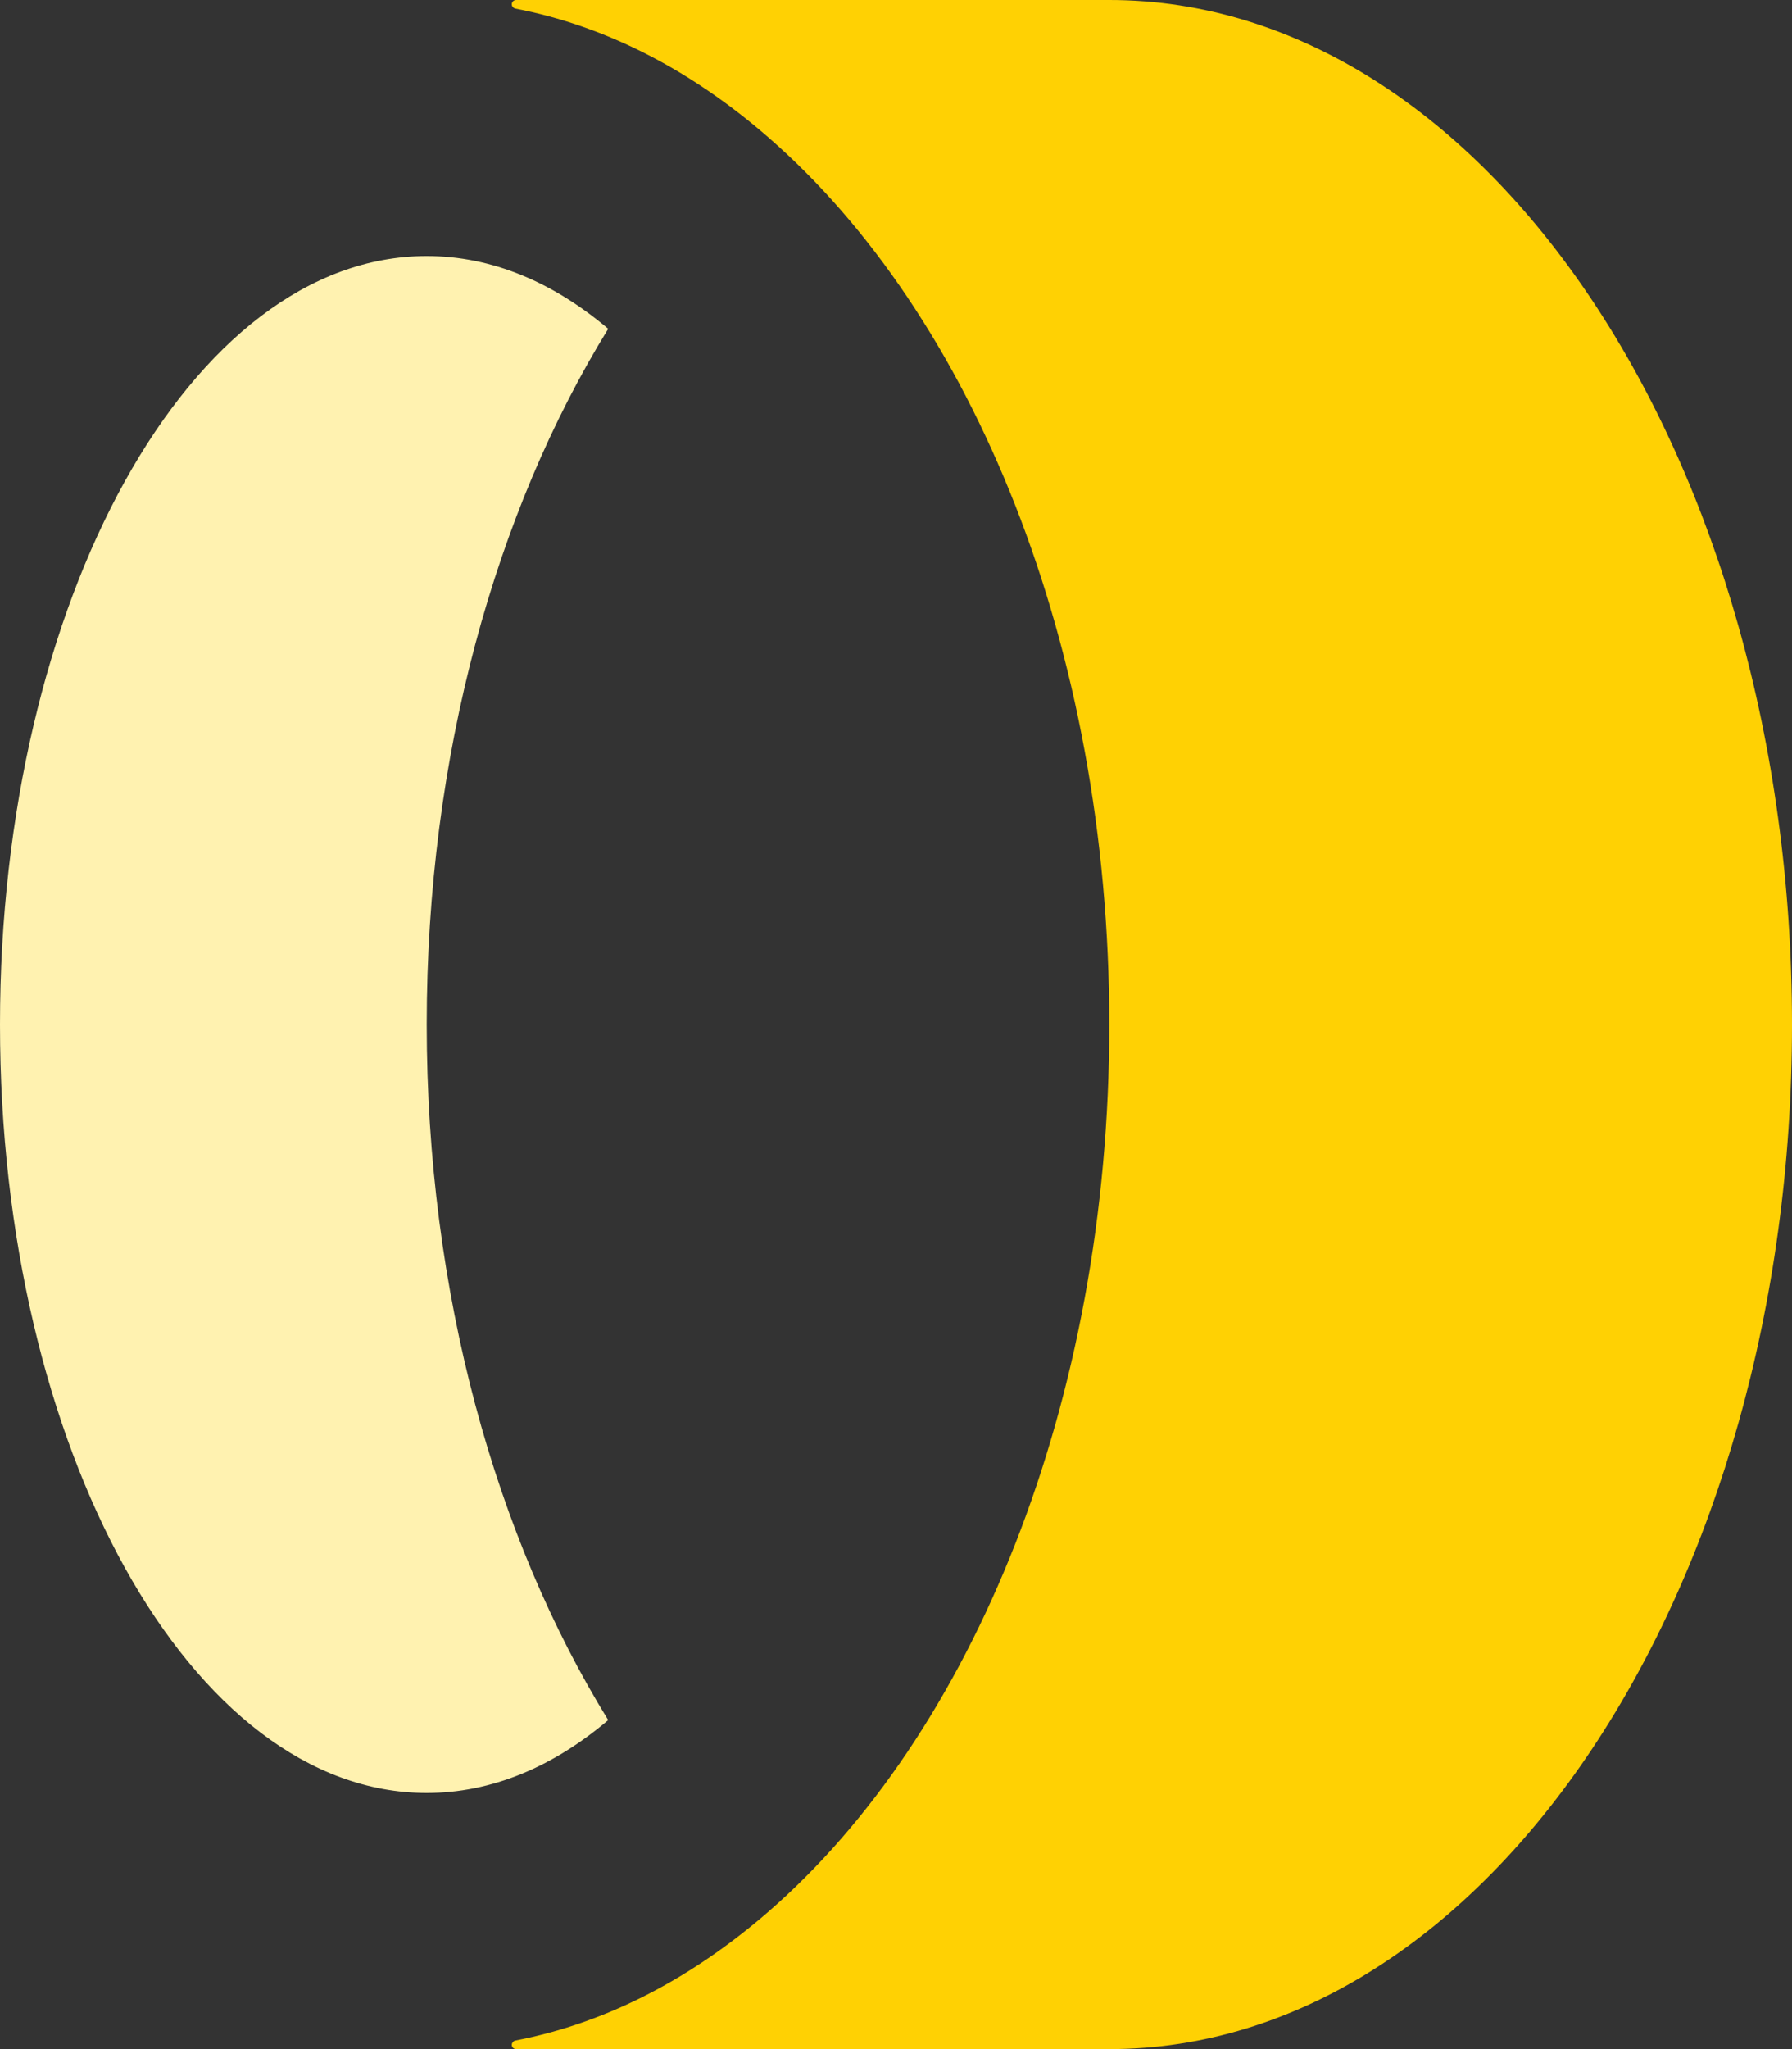
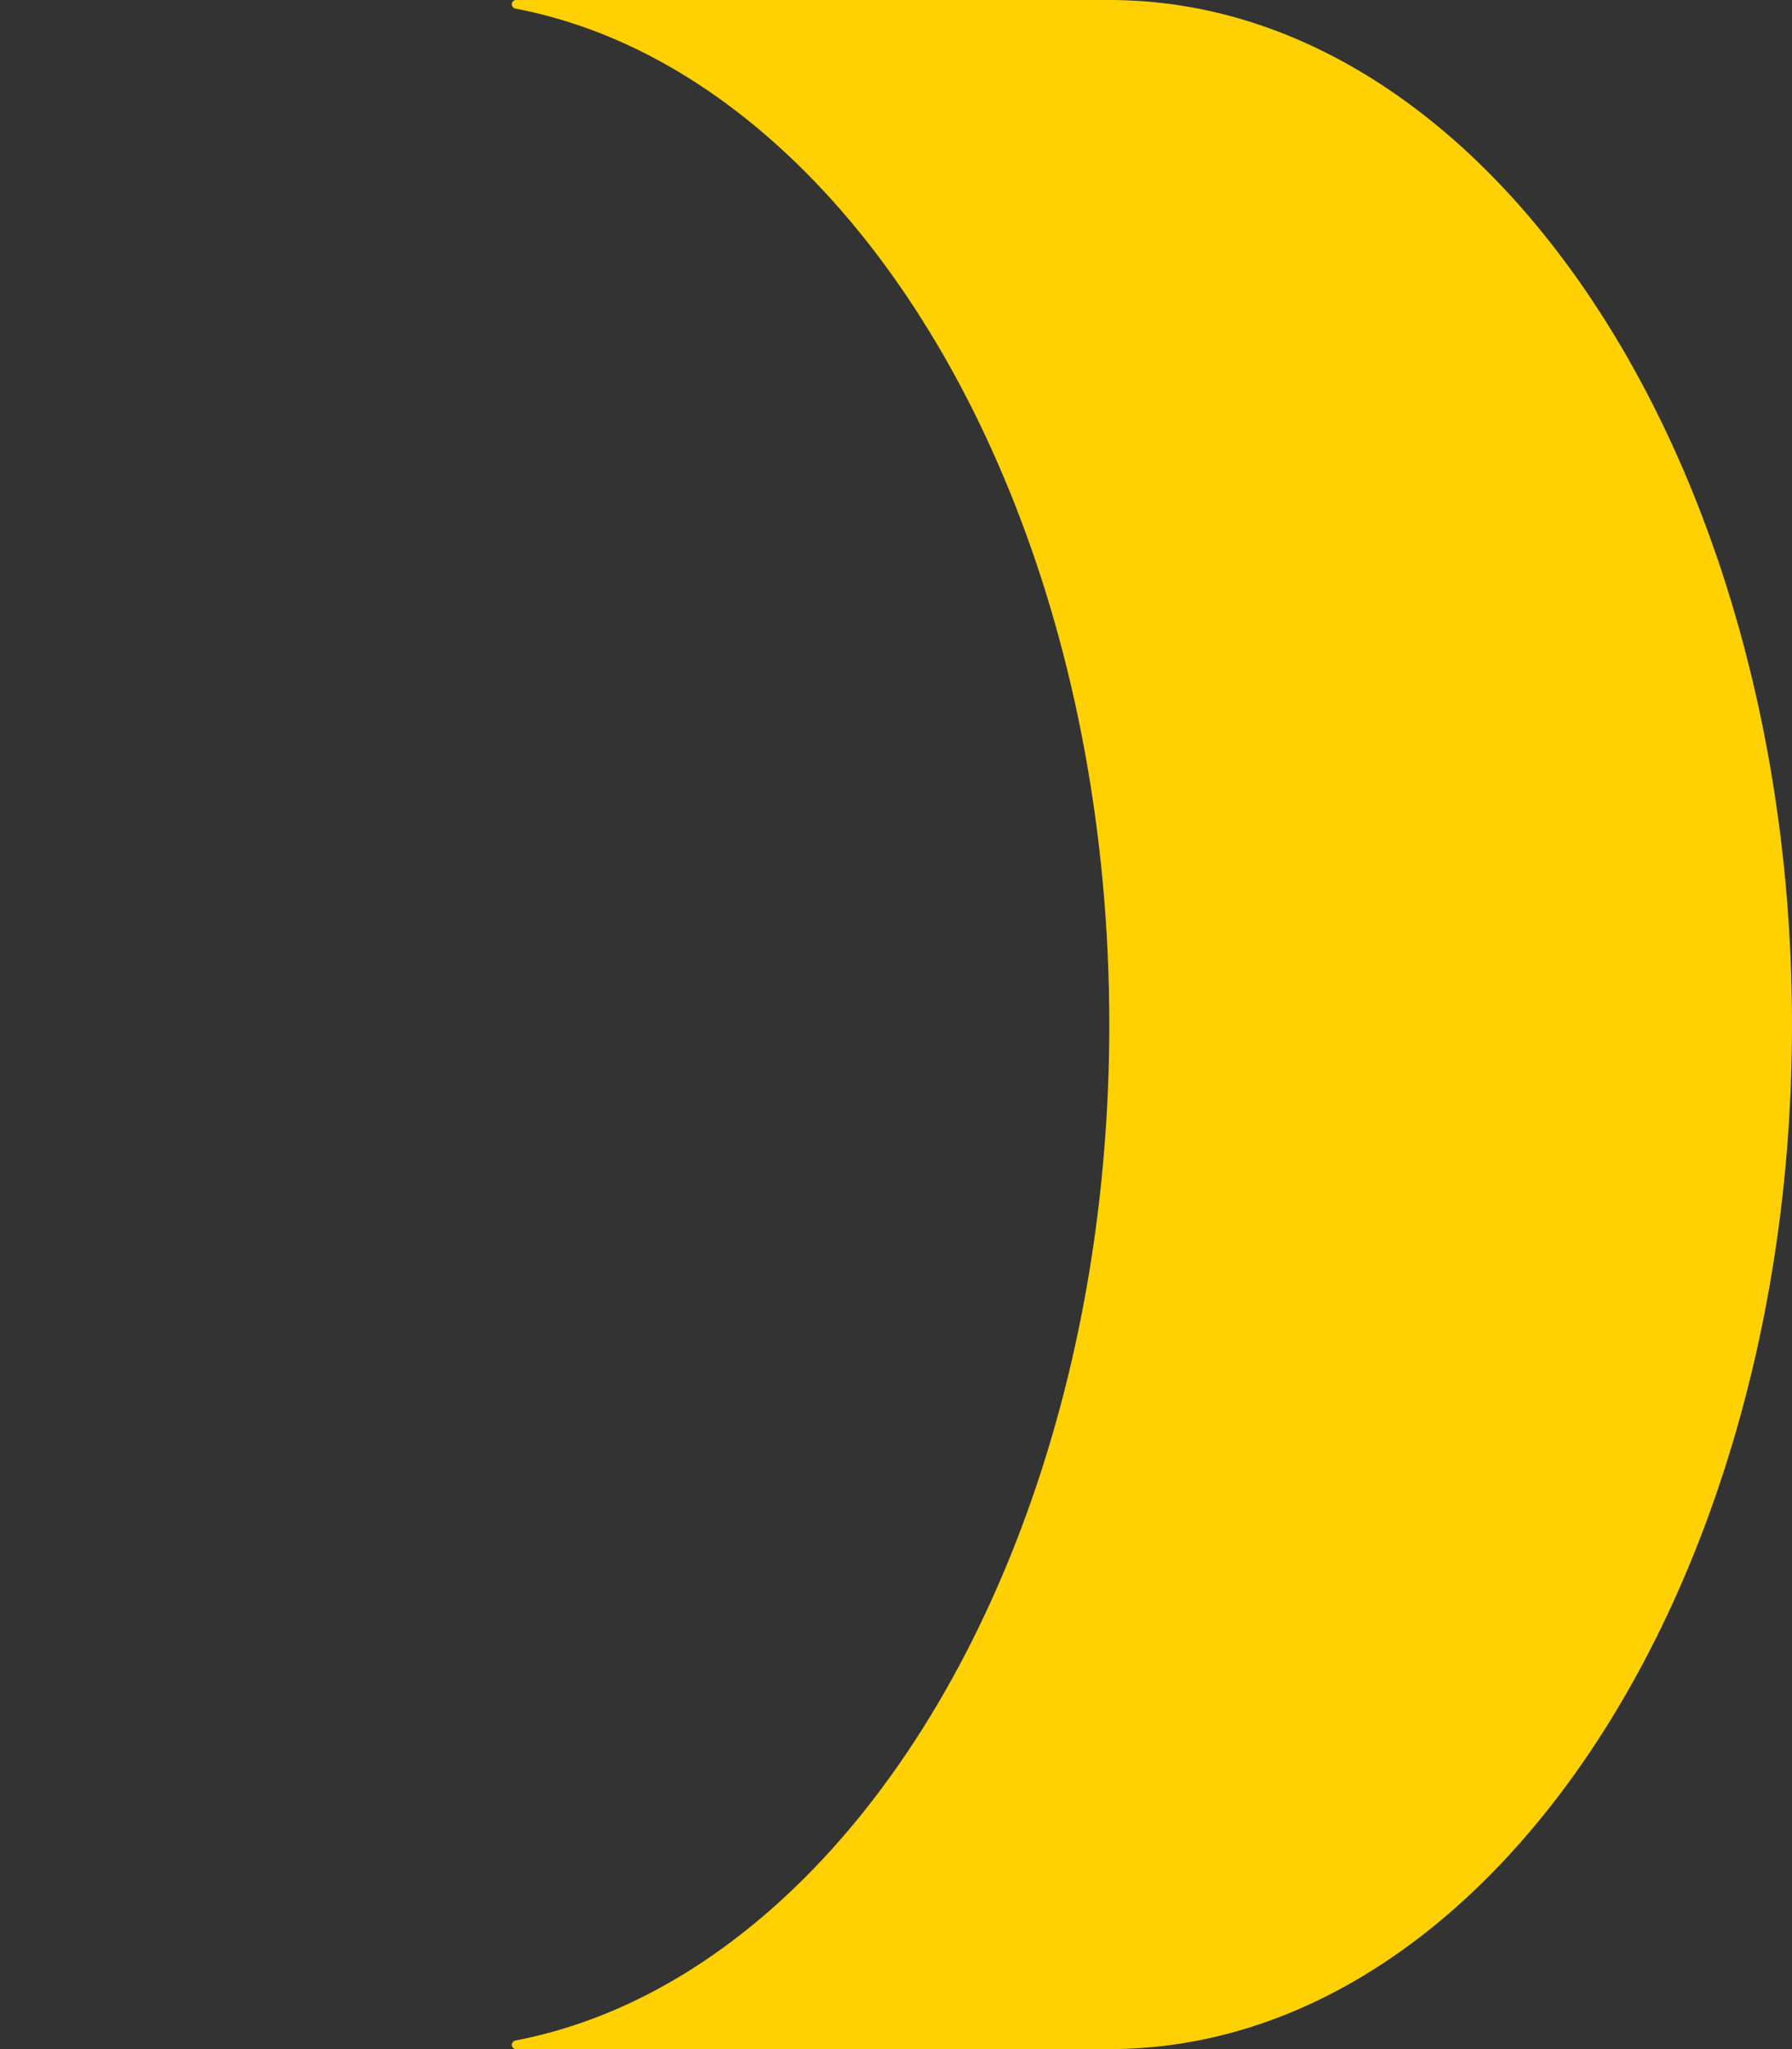
<svg xmlns="http://www.w3.org/2000/svg" id="b" viewBox="0 0 162.61 185.84">
  <rect x="0" y="0" width="162.61" height="185.84" fill="#333333" stroke="none" />
  <g id="c">
    <g>
-       <path d="M0,92.92c0,38.49,17.33,69.69,38.72,69.69,5.89,0,11.47-2.37,16.47-6.61-10.22-16.56-16.47-38.74-16.47-63.09s6.25-46.52,16.47-63.09c-5-4.23-10.57-6.6-16.47-6.6C17.33,23.22,0,54.42,0,92.92Z" style="fill:#fff2b0;" />
      <path d="M46.73,185.07c8.31-1.59,16.01-5.64,22.96-11.66,18.52-16.07,30.97-46.1,30.97-80.49S88.2,28.5,69.69,12.43C62.75,6.4,55.04,2.36,46.73,.77c-.16-.05-.29-.2-.29-.38,0-.22,.18-.39,.39-.39h53.83c34.21,0,61.95,41.61,61.95,92.92s-27.74,92.92-61.95,92.92H46.83c-.22,0-.39-.18-.39-.39,.01-.18,.13-.33,.29-.38Z" style="fill:#ffd103;" />
    </g>
  </g>
</svg>